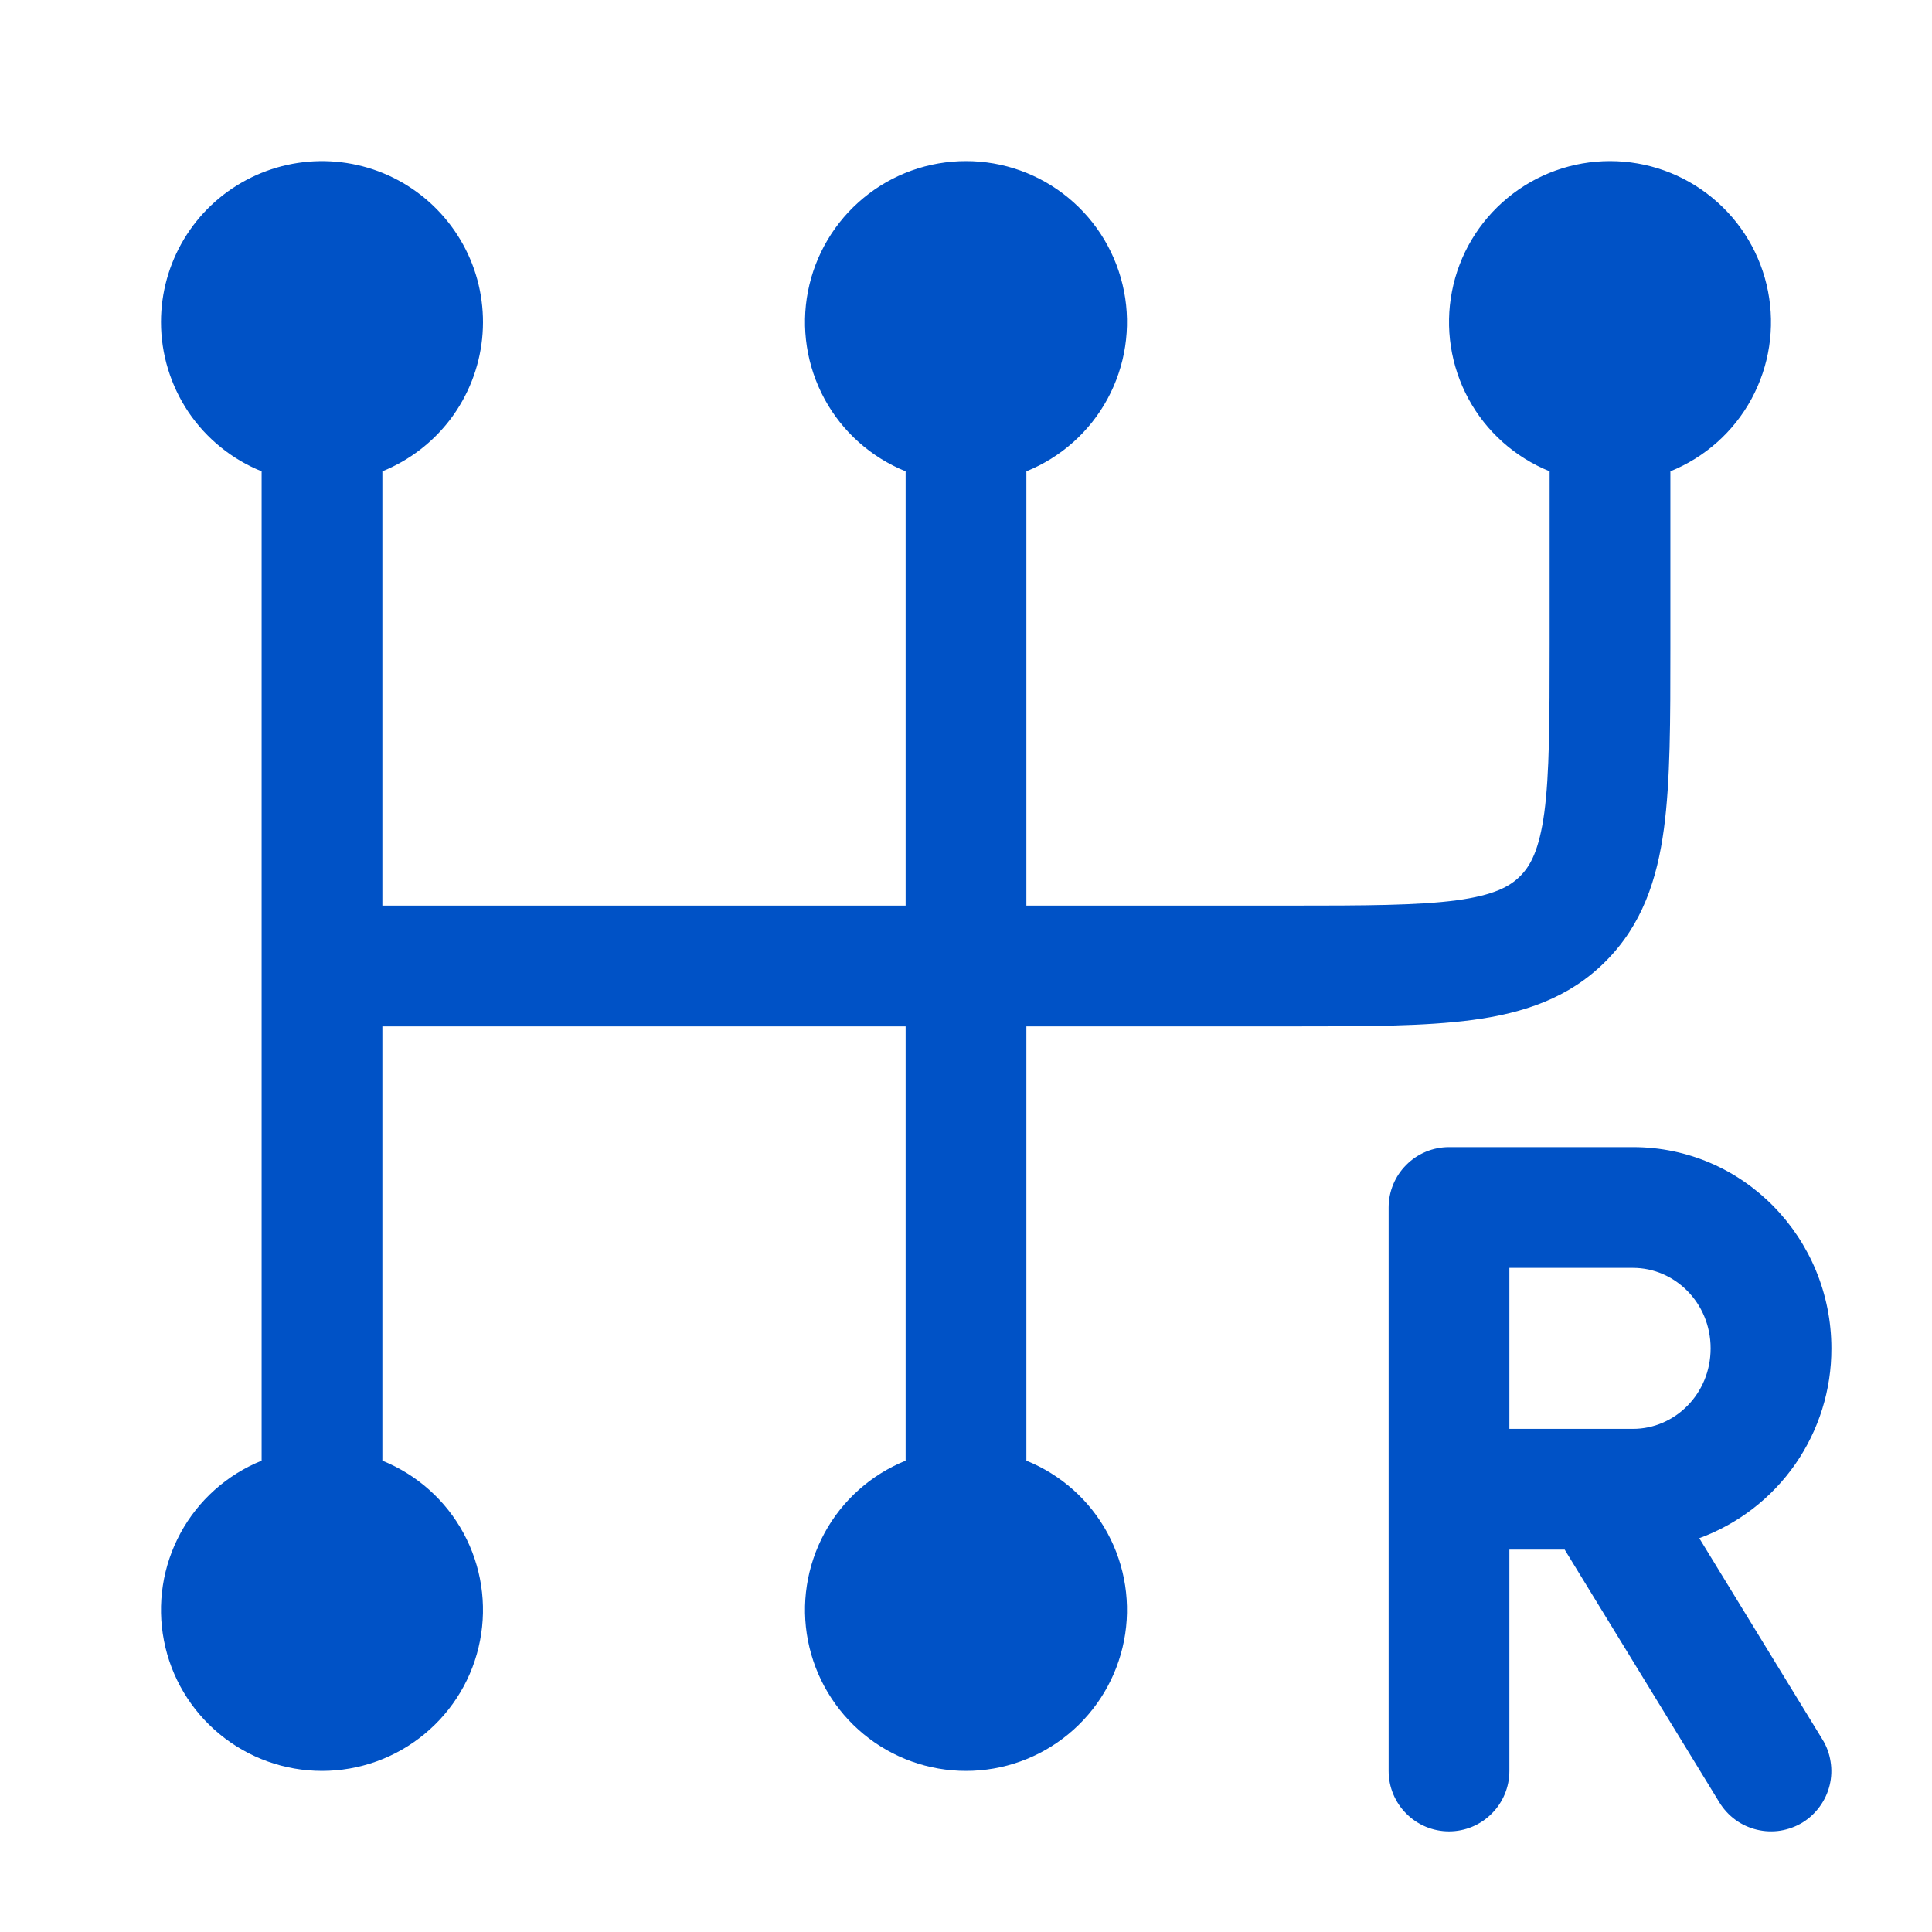
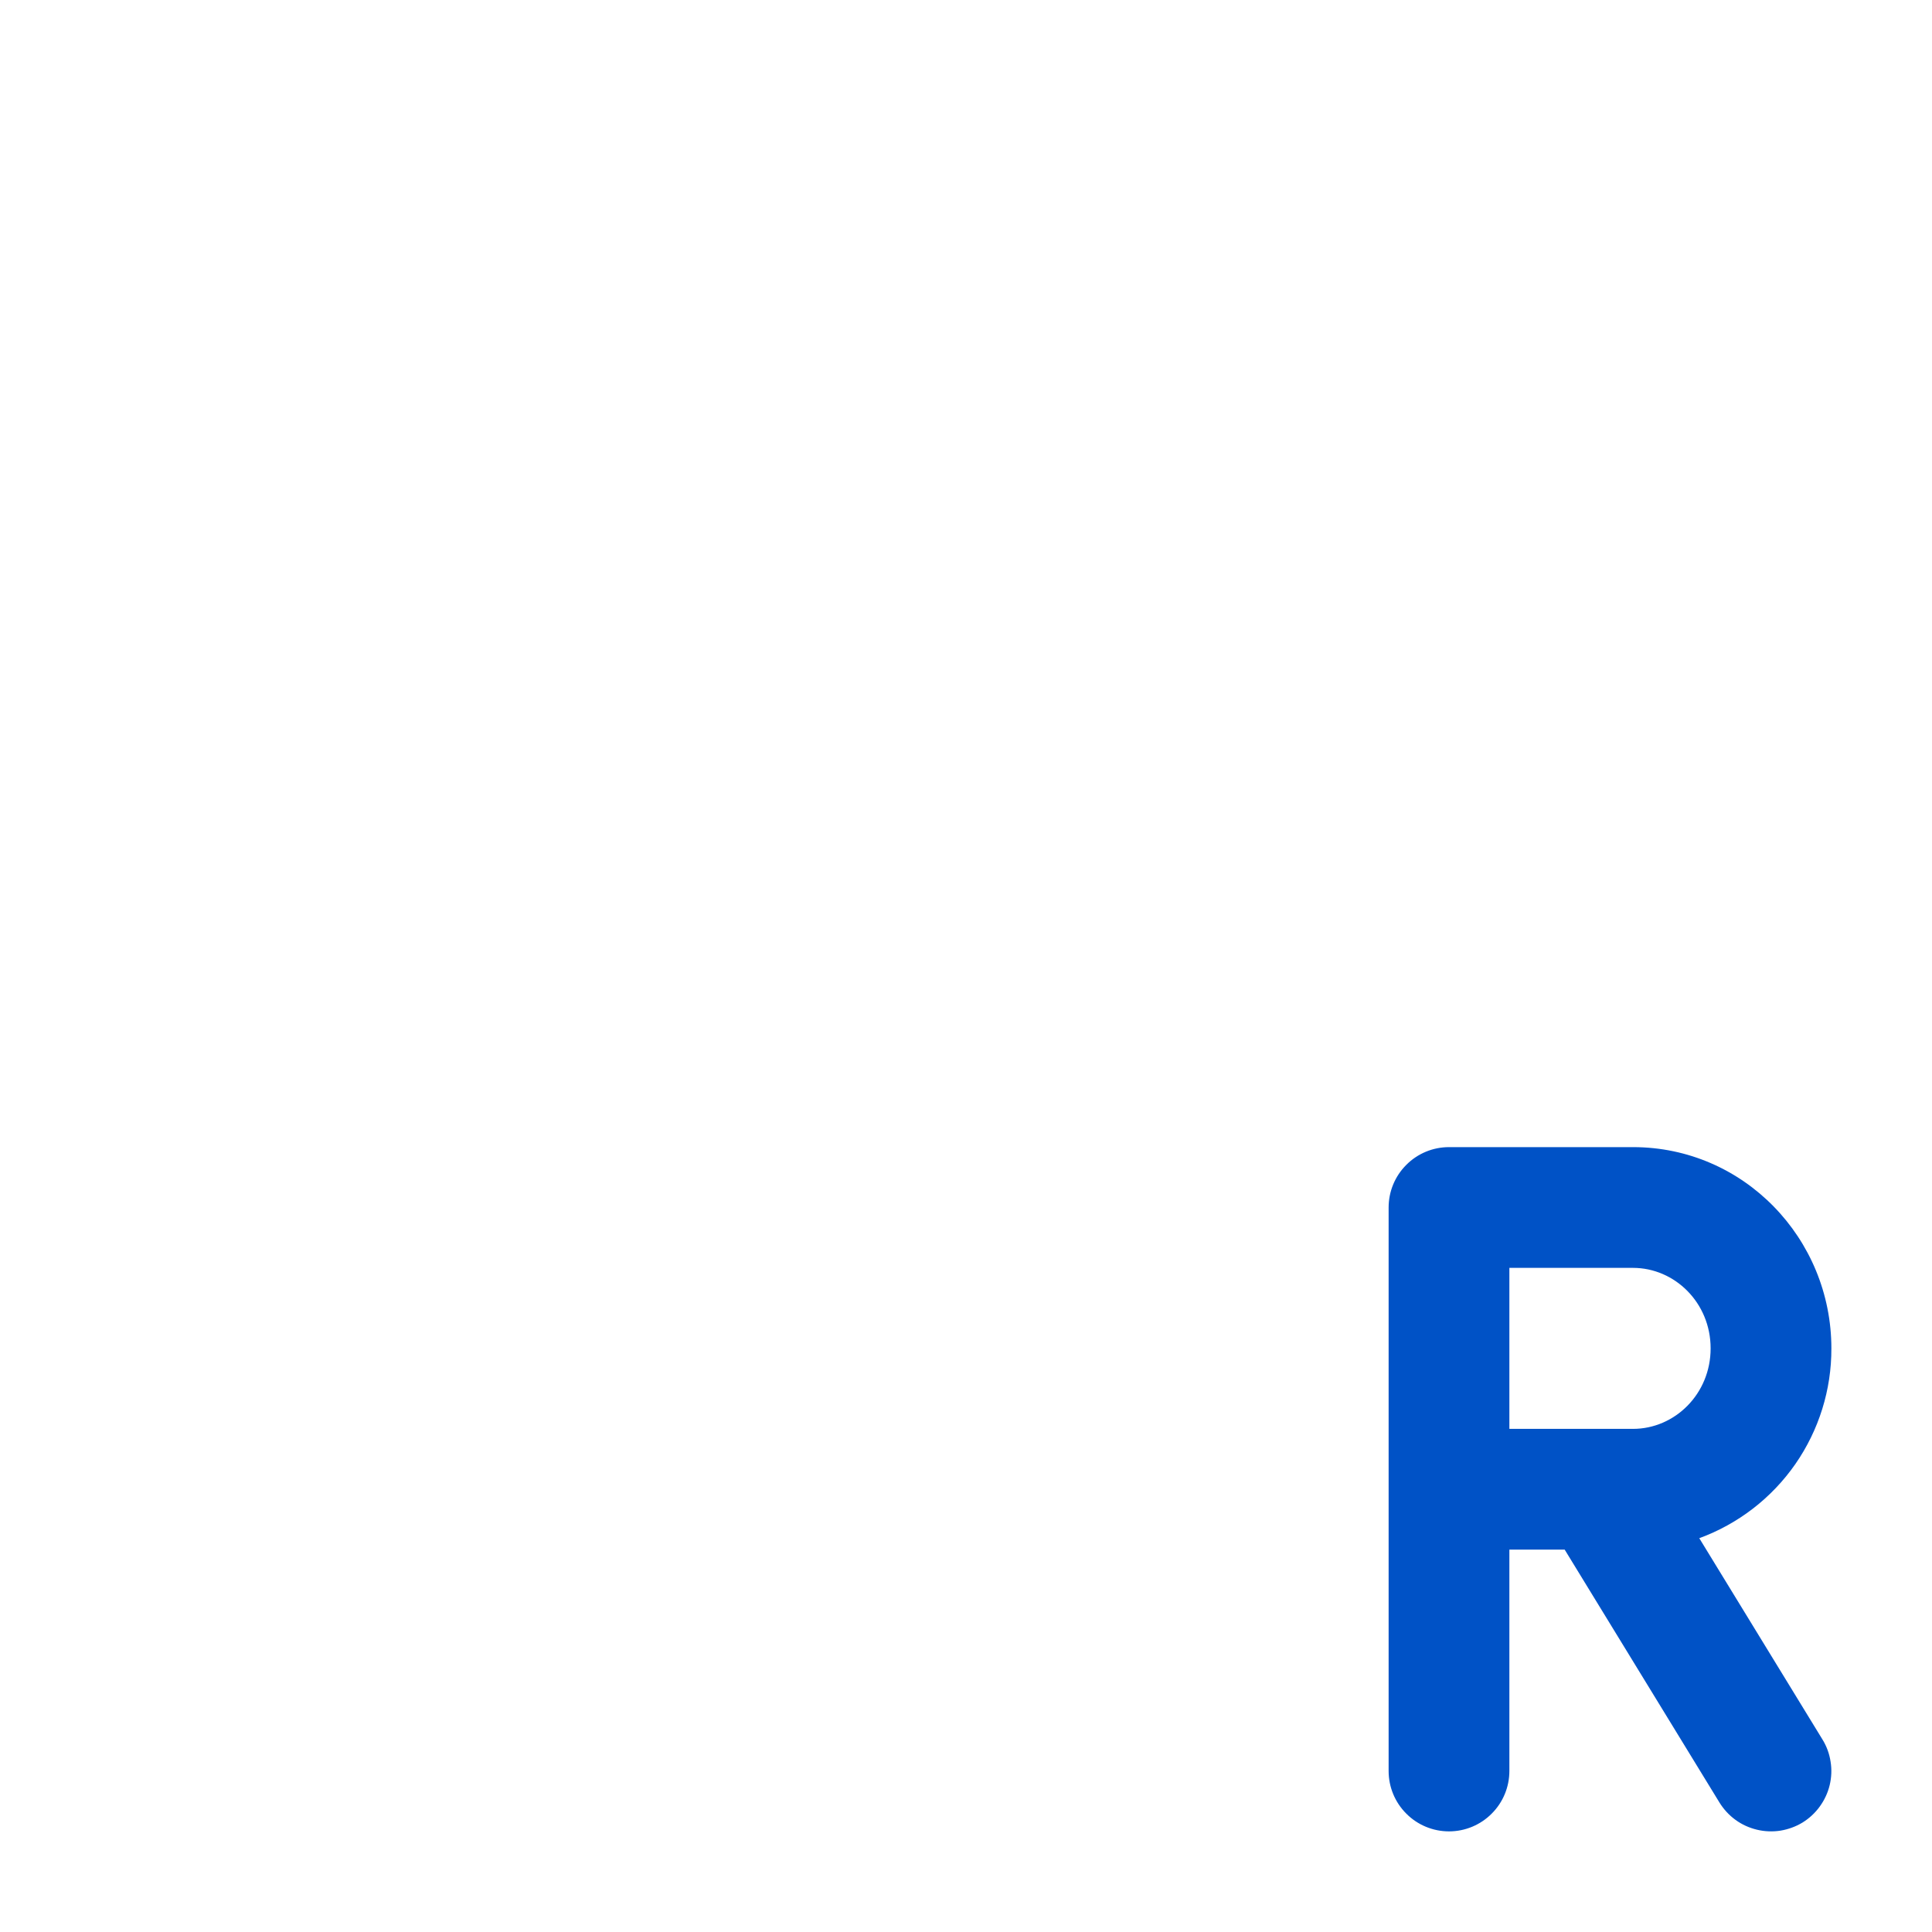
<svg xmlns="http://www.w3.org/2000/svg" width="24" height="24" viewBox="0 0 24 24" fill="none">
-   <path d="M2 4C2 3.637 2.099 3.281 2.286 2.97C2.473 2.659 2.741 2.405 3.062 2.235C3.382 2.065 3.743 1.985 4.105 2.004C4.467 2.023 4.818 2.14 5.118 2.343C5.419 2.546 5.659 2.827 5.813 3.156C5.966 3.484 6.027 3.849 5.989 4.21C5.951 4.57 5.816 4.914 5.598 5.204C5.379 5.494 5.086 5.719 4.75 5.855V11.25H11.25V5.855C10.82 5.681 10.463 5.363 10.242 4.955C10.021 4.547 9.948 4.074 10.037 3.619C10.126 3.163 10.37 2.753 10.728 2.458C11.086 2.162 11.536 2.001 12 2.001C12.464 2.001 12.914 2.162 13.272 2.458C13.63 2.753 13.874 3.163 13.963 3.619C14.052 4.074 13.979 4.547 13.758 4.955C13.537 5.363 13.18 5.681 12.75 5.855V11.25H16C16.964 11.25 17.612 11.248 18.095 11.184C18.556 11.121 18.754 11.014 18.884 10.884C19.014 10.754 19.121 10.556 19.184 10.094C19.248 9.612 19.25 8.964 19.25 8V5.855C18.82 5.681 18.463 5.363 18.242 4.955C18.021 4.547 17.948 4.074 18.037 3.619C18.125 3.163 18.37 2.753 18.728 2.458C19.086 2.162 19.536 2.001 20 2.001C20.464 2.001 20.914 2.162 21.272 2.458C21.63 2.753 21.875 3.163 21.963 3.619C22.052 4.074 21.979 4.547 21.758 4.955C21.537 5.363 21.18 5.681 20.75 5.855V8.052C20.75 8.95 20.75 9.7 20.67 10.294C20.586 10.922 20.4 11.489 19.944 11.944C19.489 12.4 18.922 12.586 18.294 12.67C17.7 12.75 16.951 12.75 16.052 12.75H12.75V18.145C13.18 18.319 13.537 18.637 13.758 19.045C13.979 19.453 14.052 19.925 13.963 20.381C13.874 20.837 13.63 21.247 13.272 21.542C12.914 21.838 12.464 21.999 12 21.999C11.536 21.999 11.086 21.838 10.728 21.542C10.37 21.247 10.126 20.837 10.037 20.381C9.948 19.925 10.021 19.453 10.242 19.045C10.463 18.637 10.82 18.319 11.25 18.145V12.75H4.75V18.145C5.18 18.319 5.537 18.637 5.758 19.045C5.979 19.453 6.052 19.925 5.963 20.381C5.875 20.837 5.63 21.247 5.272 21.542C4.914 21.838 4.464 21.999 4 21.999C3.536 21.999 3.086 21.838 2.728 21.542C2.37 21.247 2.125 20.837 2.037 20.381C1.948 19.925 2.021 19.453 2.242 19.045C2.463 18.637 2.82 18.319 3.25 18.145V5.855C2.881 5.706 2.564 5.449 2.341 5.119C2.119 4.788 2 4.399 2 4Z" fill="#0052C6" />
  <path fill-rule="evenodd" clip-rule="evenodd" d="M17.25 15C17.25 14.801 17.329 14.61 17.47 14.47C17.61 14.329 17.801 14.25 18 14.25H20.286C21.661 14.25 22.75 15.384 22.75 16.75C22.752 17.264 22.595 17.766 22.302 18.188C22.008 18.61 21.592 18.931 21.109 19.108L22.639 21.608C22.691 21.692 22.725 21.785 22.74 21.883C22.756 21.98 22.752 22.079 22.729 22.175C22.706 22.271 22.664 22.361 22.606 22.441C22.549 22.52 22.476 22.588 22.392 22.64C22.308 22.691 22.214 22.725 22.117 22.741C22.02 22.756 21.92 22.752 21.825 22.729C21.729 22.706 21.638 22.665 21.559 22.607C21.479 22.549 21.412 22.476 21.36 22.392L19.437 19.25H18.75V22C18.75 22.199 18.671 22.39 18.53 22.53C18.39 22.671 18.199 22.75 18 22.75C17.801 22.75 17.61 22.671 17.47 22.53C17.329 22.39 17.25 22.199 17.25 22V15ZM18.75 17.75H20.286C20.804 17.75 21.25 17.317 21.25 16.75C21.25 16.183 20.804 15.75 20.286 15.75H18.75V17.75Z" fill="#0052C6" />
</svg>